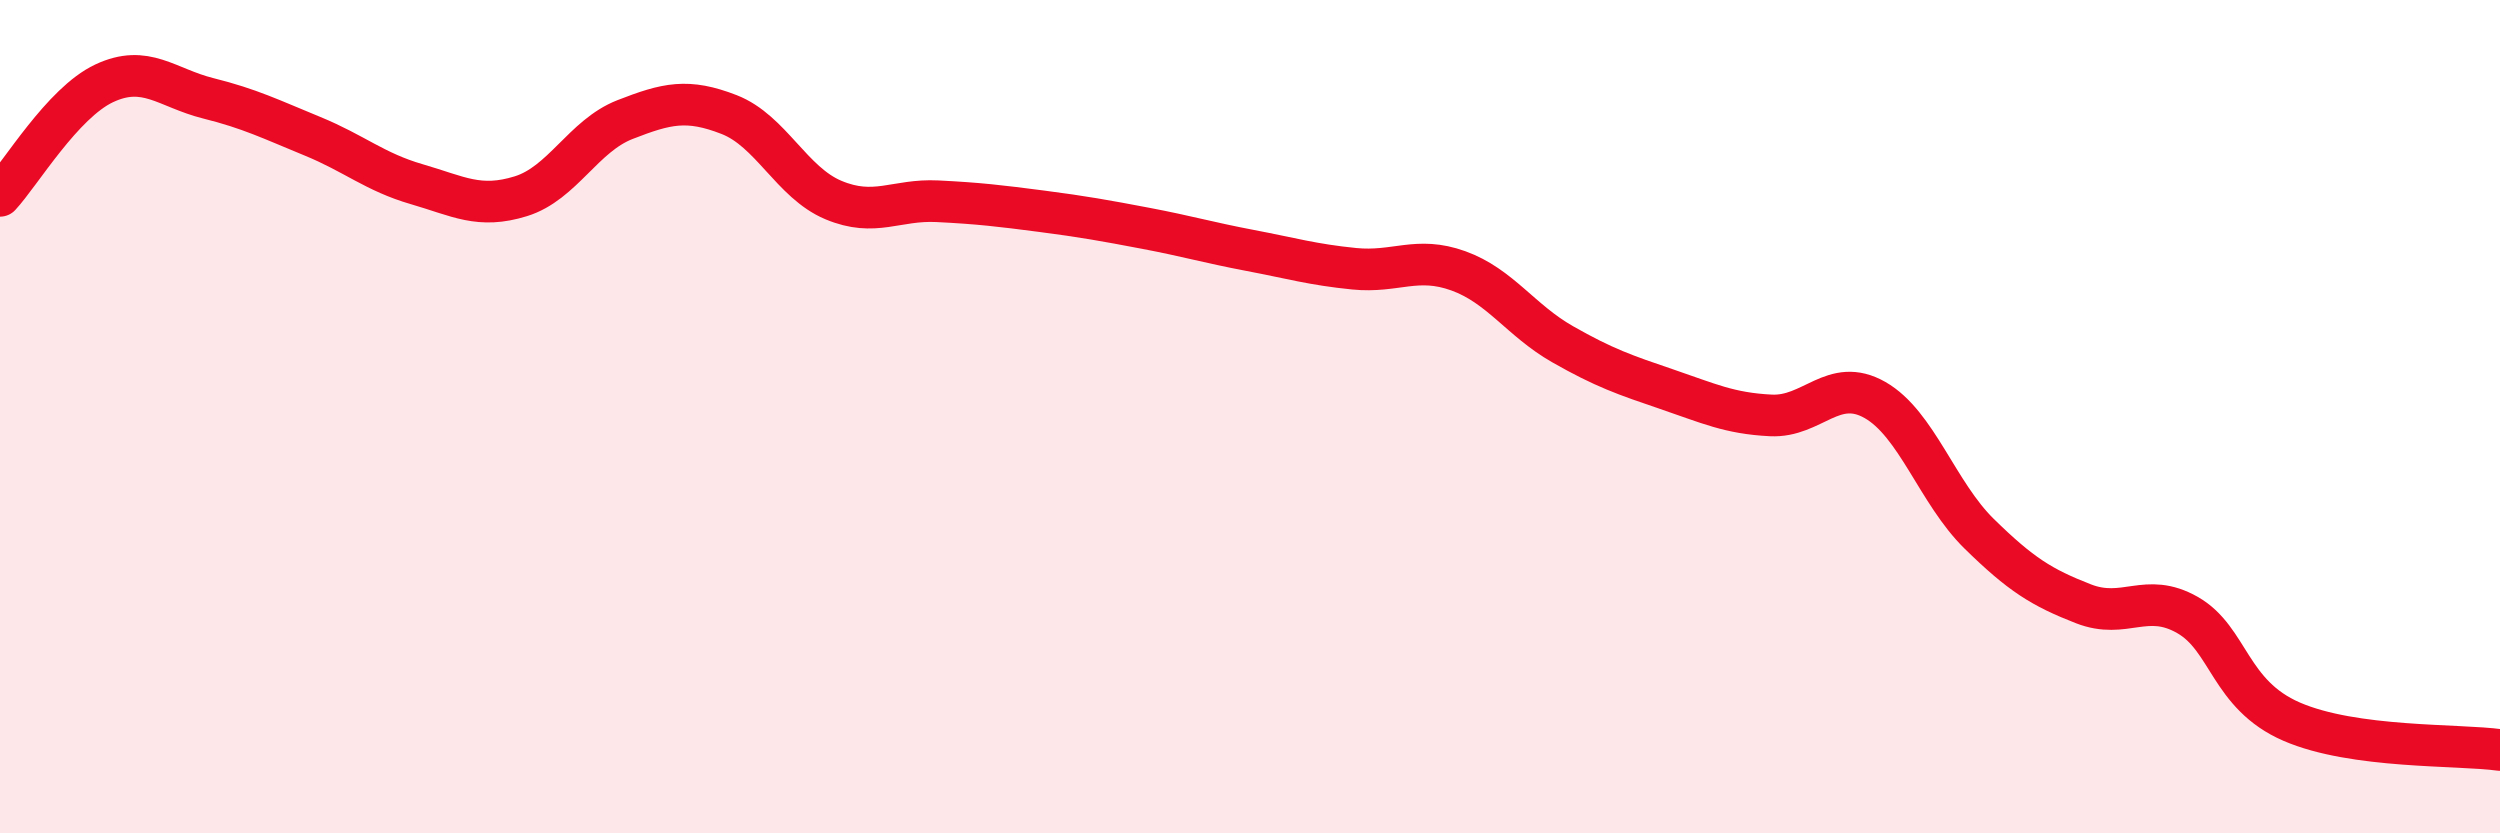
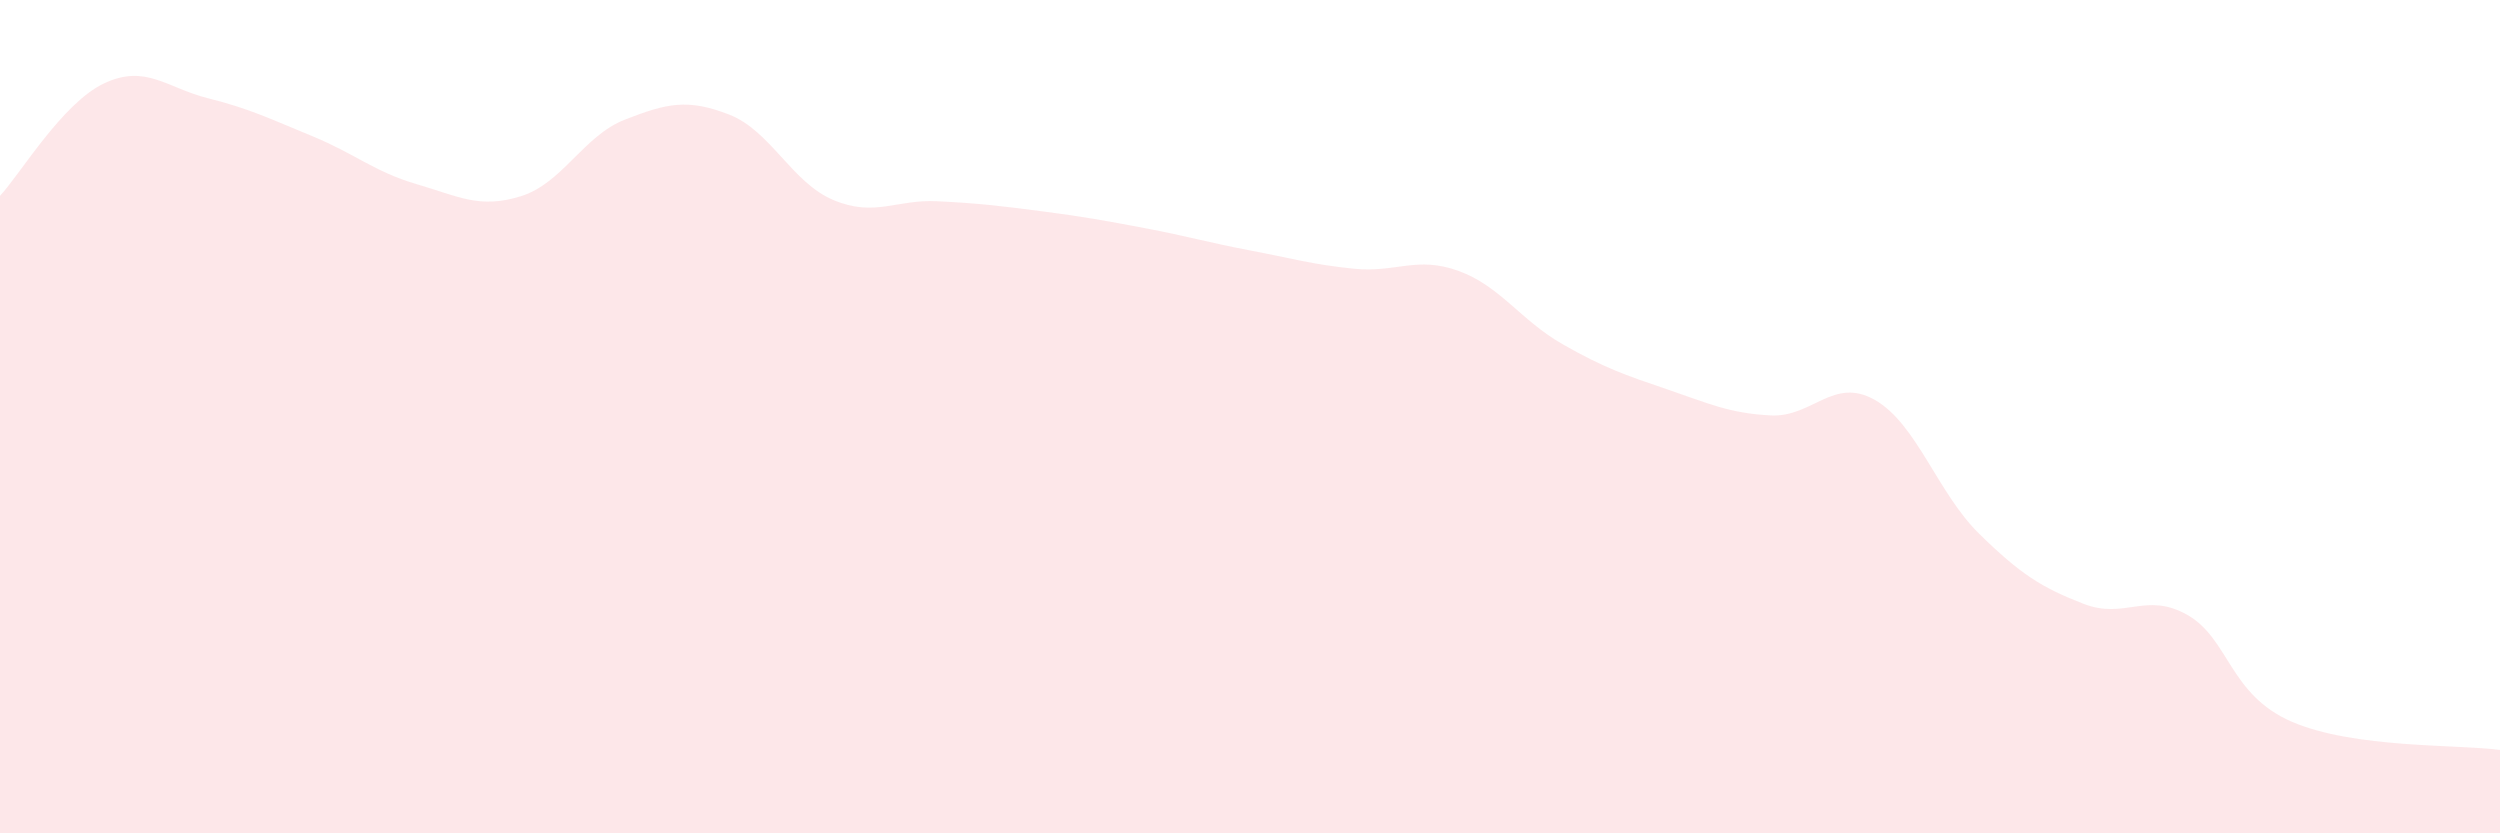
<svg xmlns="http://www.w3.org/2000/svg" width="60" height="20" viewBox="0 0 60 20">
  <path d="M 0,4.7 C 0.5,4.16 1.5,2.47 2.5,2 C 3.5,1.53 4,2.11 5,2.36 C 6,2.61 6.5,2.86 7.5,3.27 C 8.5,3.68 9,4.13 10,4.42 C 11,4.71 11.5,5.02 12.5,4.71 C 13.5,4.4 14,3.26 15,2.87 C 16,2.48 16.5,2.36 17.5,2.75 C 18.5,3.14 19,4.38 20,4.8 C 21,5.22 21.5,4.78 22.5,4.83 C 23.5,4.88 24,4.94 25,5.07 C 26,5.2 26.5,5.29 27.5,5.48 C 28.5,5.67 29,5.82 30,6.01 C 31,6.2 31.5,6.35 32.5,6.45 C 33.5,6.55 34,6.14 35,6.5 C 36,6.86 36.5,7.69 37.5,8.26 C 38.5,8.83 39,9 40,9.34 C 41,9.68 41.5,9.92 42.5,9.97 C 43.5,10.02 44,9.03 45,9.6 C 46,10.17 46.5,11.83 47.5,12.81 C 48.5,13.79 49,14.1 50,14.49 C 51,14.88 51.5,14.19 52.5,14.76 C 53.5,15.33 53.5,16.67 55,17.32 C 56.5,17.97 59,17.86 60,18L60 20L0 20Z" fill="#EB0A25" opacity="0.1" stroke-linecap="round" stroke-linejoin="round" />
-   <path d="M 0,4.7 C 0.5,4.16 1.5,2.47 2.5,2 C 3.5,1.53 4,2.11 5,2.36 C 6,2.61 6.5,2.86 7.5,3.27 C 8.5,3.68 9,4.13 10,4.42 C 11,4.71 11.5,5.02 12.5,4.71 C 13.5,4.4 14,3.26 15,2.87 C 16,2.48 16.5,2.36 17.5,2.75 C 18.5,3.14 19,4.38 20,4.8 C 21,5.22 21.5,4.78 22.5,4.83 C 23.5,4.88 24,4.94 25,5.07 C 26,5.2 26.5,5.29 27.5,5.48 C 28.5,5.67 29,5.82 30,6.01 C 31,6.2 31.5,6.35 32.5,6.45 C 33.5,6.55 34,6.14 35,6.5 C 36,6.86 36.5,7.69 37.5,8.26 C 38.5,8.83 39,9 40,9.34 C 41,9.68 41.5,9.92 42.5,9.97 C 43.5,10.02 44,9.03 45,9.6 C 46,10.17 46.5,11.83 47.5,12.81 C 48.5,13.79 49,14.1 50,14.49 C 51,14.88 51.5,14.19 52.5,14.76 C 53.5,15.33 53.5,16.67 55,17.32 C 56.5,17.97 59,17.86 60,18" stroke="#EB0A25" stroke-width="1" fill="none" stroke-linecap="round" stroke-linejoin="round" />
</svg>